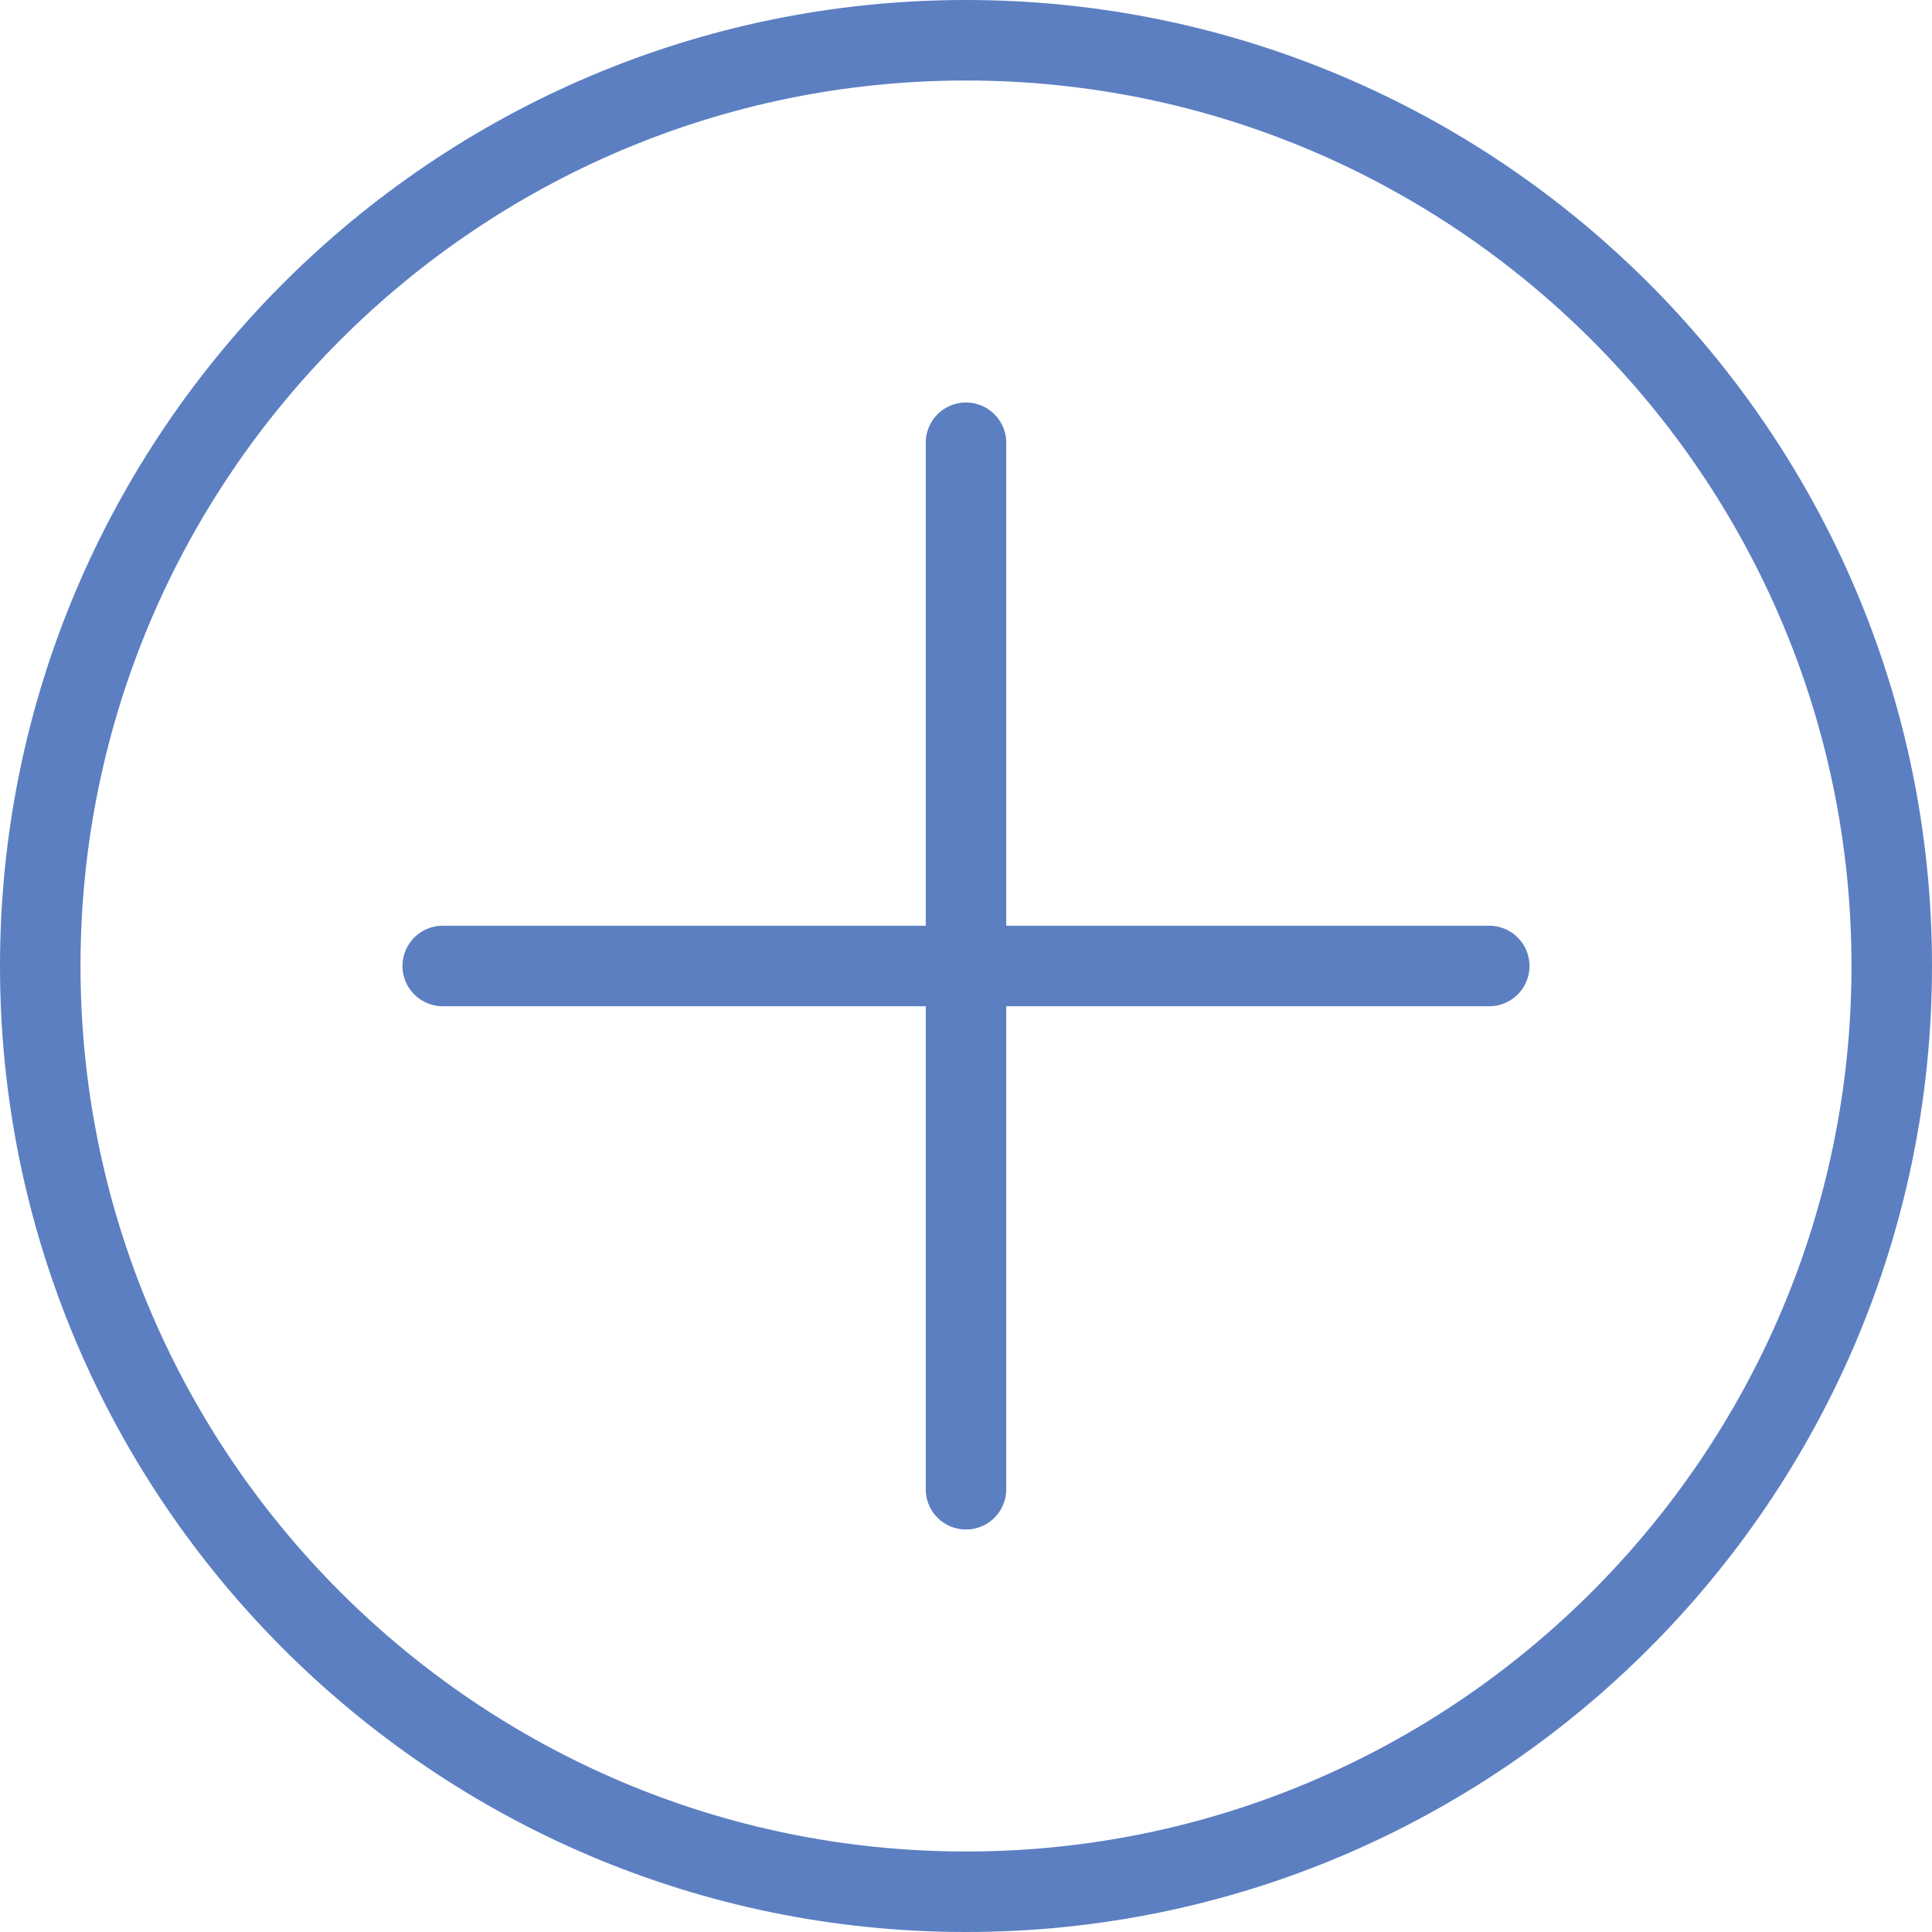
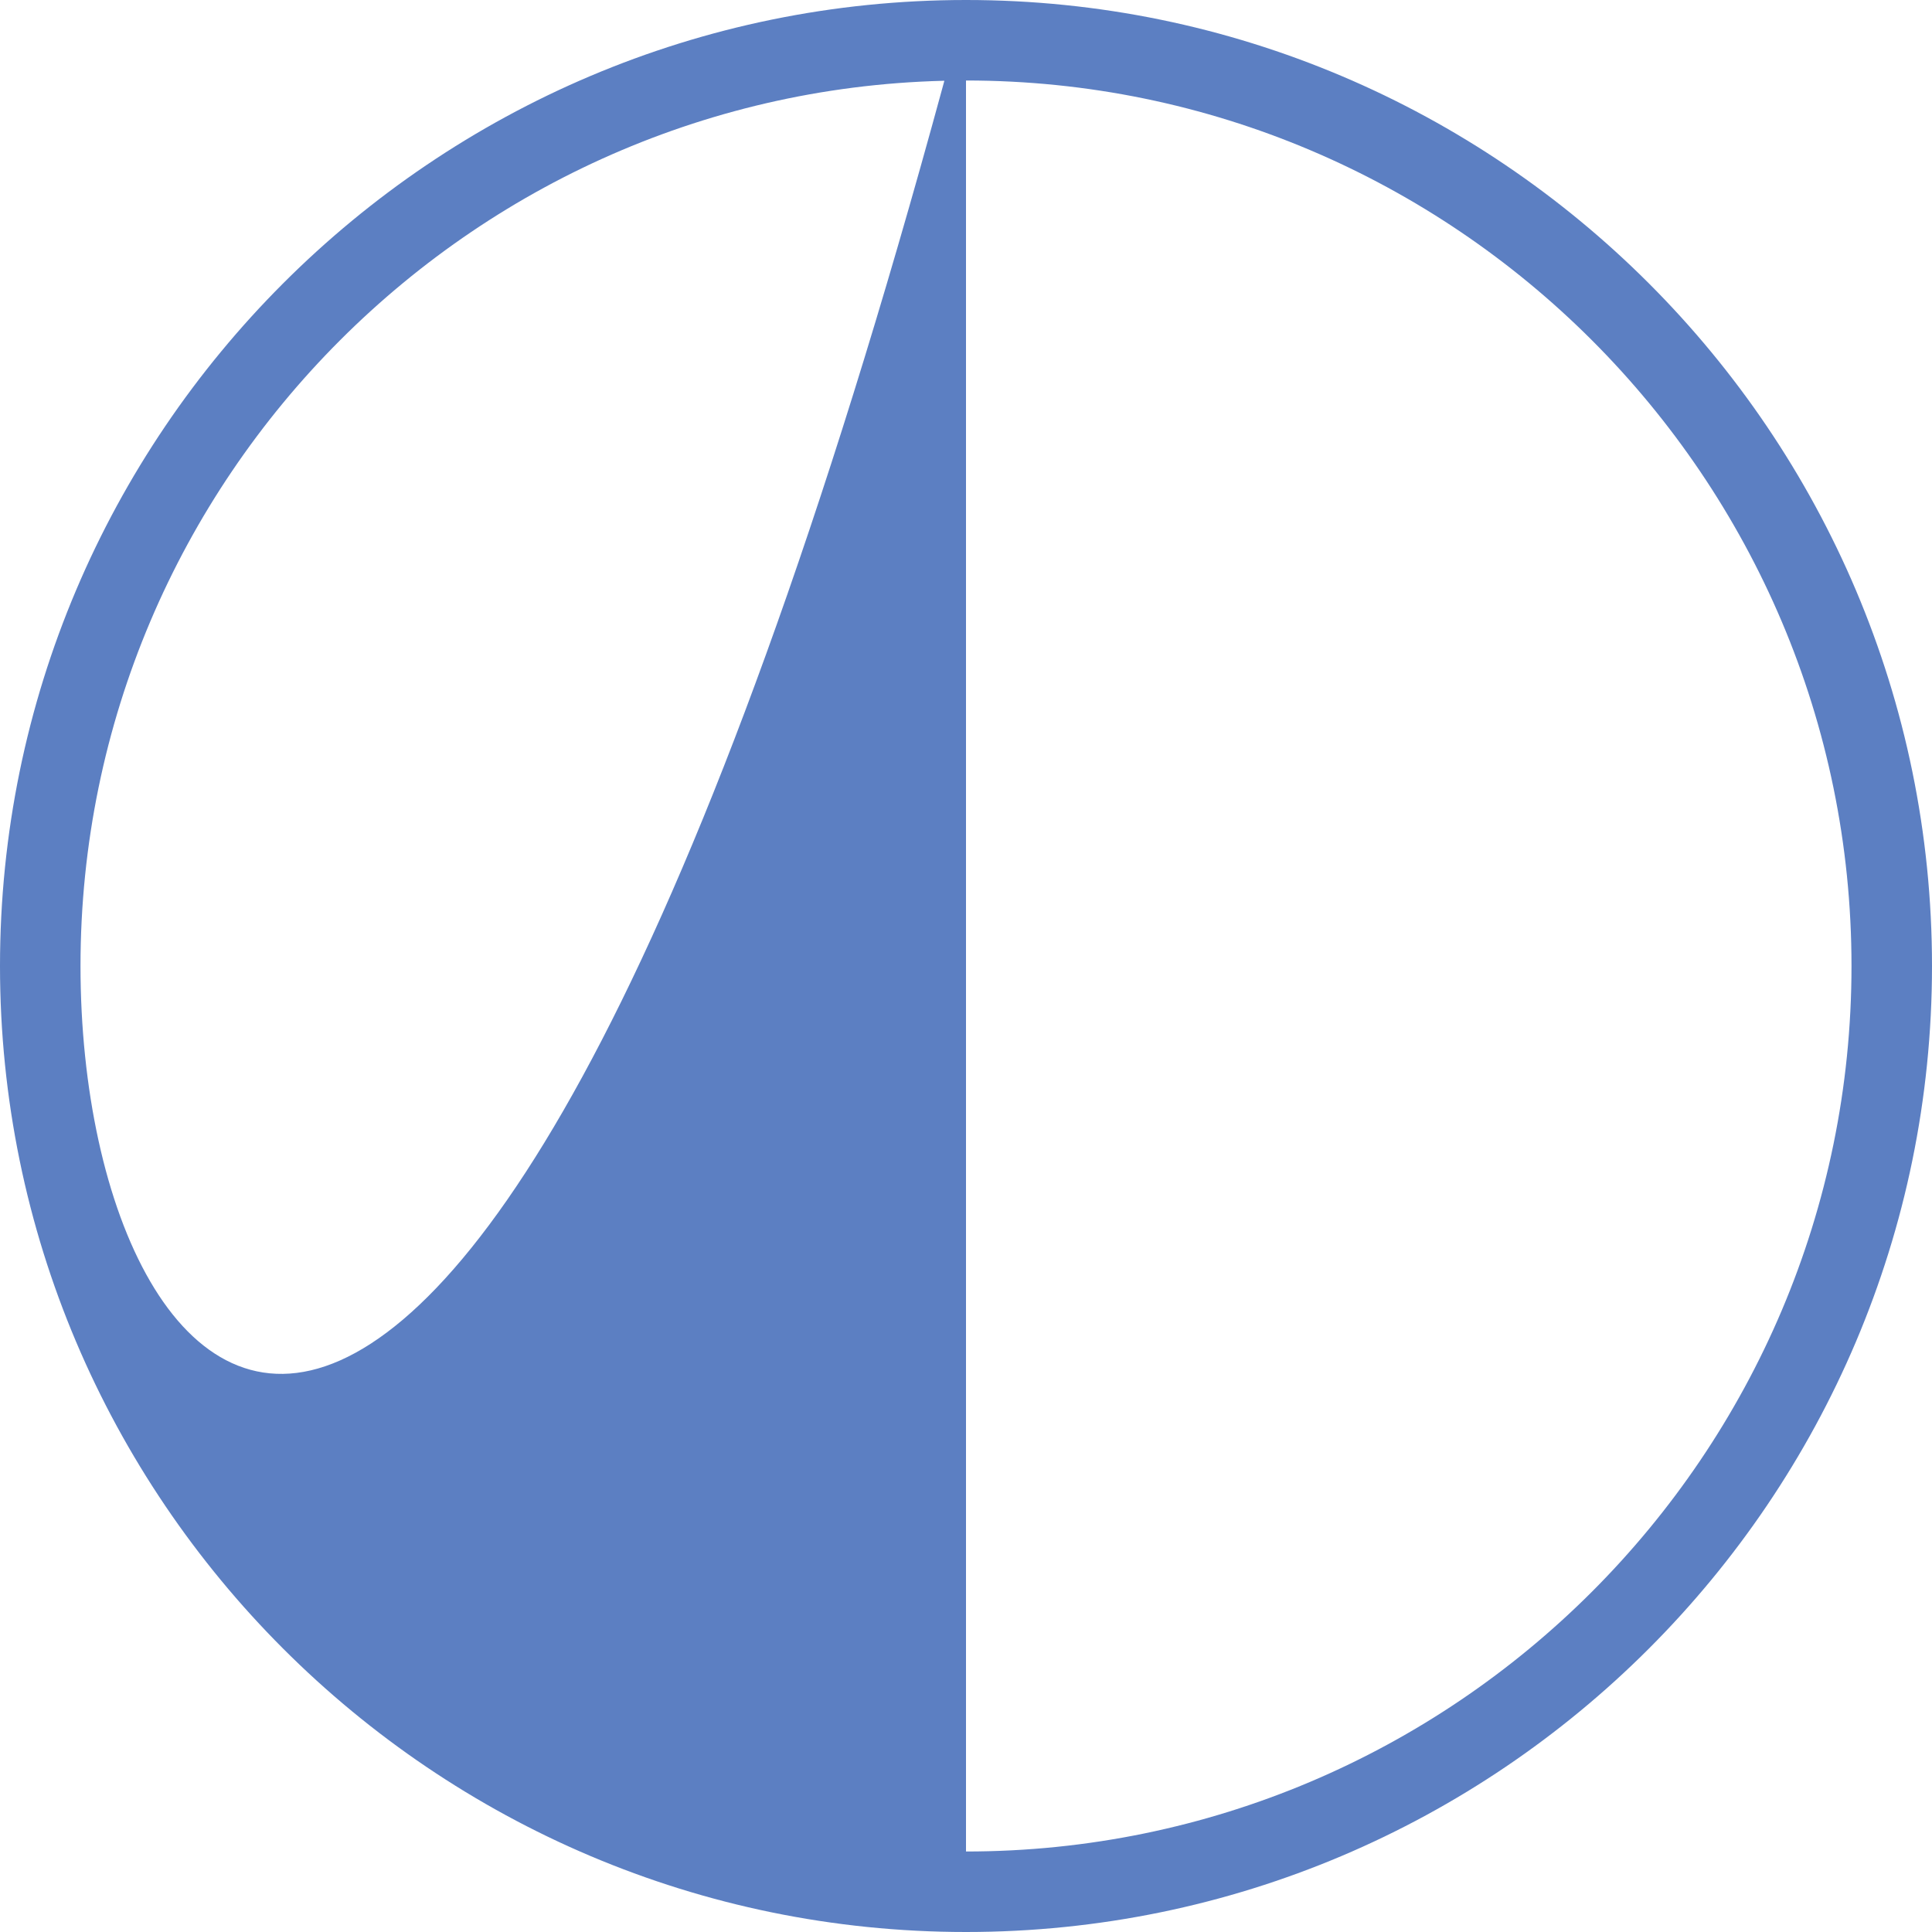
<svg xmlns="http://www.w3.org/2000/svg" width="24" height="24" viewBox="0 0 24 24">
  <g fill="#5C7FC2" fill-rule="nonzero">
-     <path d="M12 0C5.383 0 0 5.383 0 12s5.383 12 12 12 12-5.383 12-12S18.617 0 12 0zm0 23C5.935 23 1 18.065 1 12S5.935 1 12 1s11 4.935 11 11-4.935 11-11 11z" />
-     <path d="M18.5 11.5h-6v-6a.5.5 0 1 0-1 0v6h-6a.5.5 0 1 0 0 1h6v6a.5.5 0 1 0 1 0v-6h6a.5.5 0 1 0 0-1z" />
+     <path d="M12 0C5.383 0 0 5.383 0 12s5.383 12 12 12 12-5.383 12-12S18.617 0 12 0zC5.935 23 1 18.065 1 12S5.935 1 12 1s11 4.935 11 11-4.935 11-11 11z" />
  </g>
</svg>